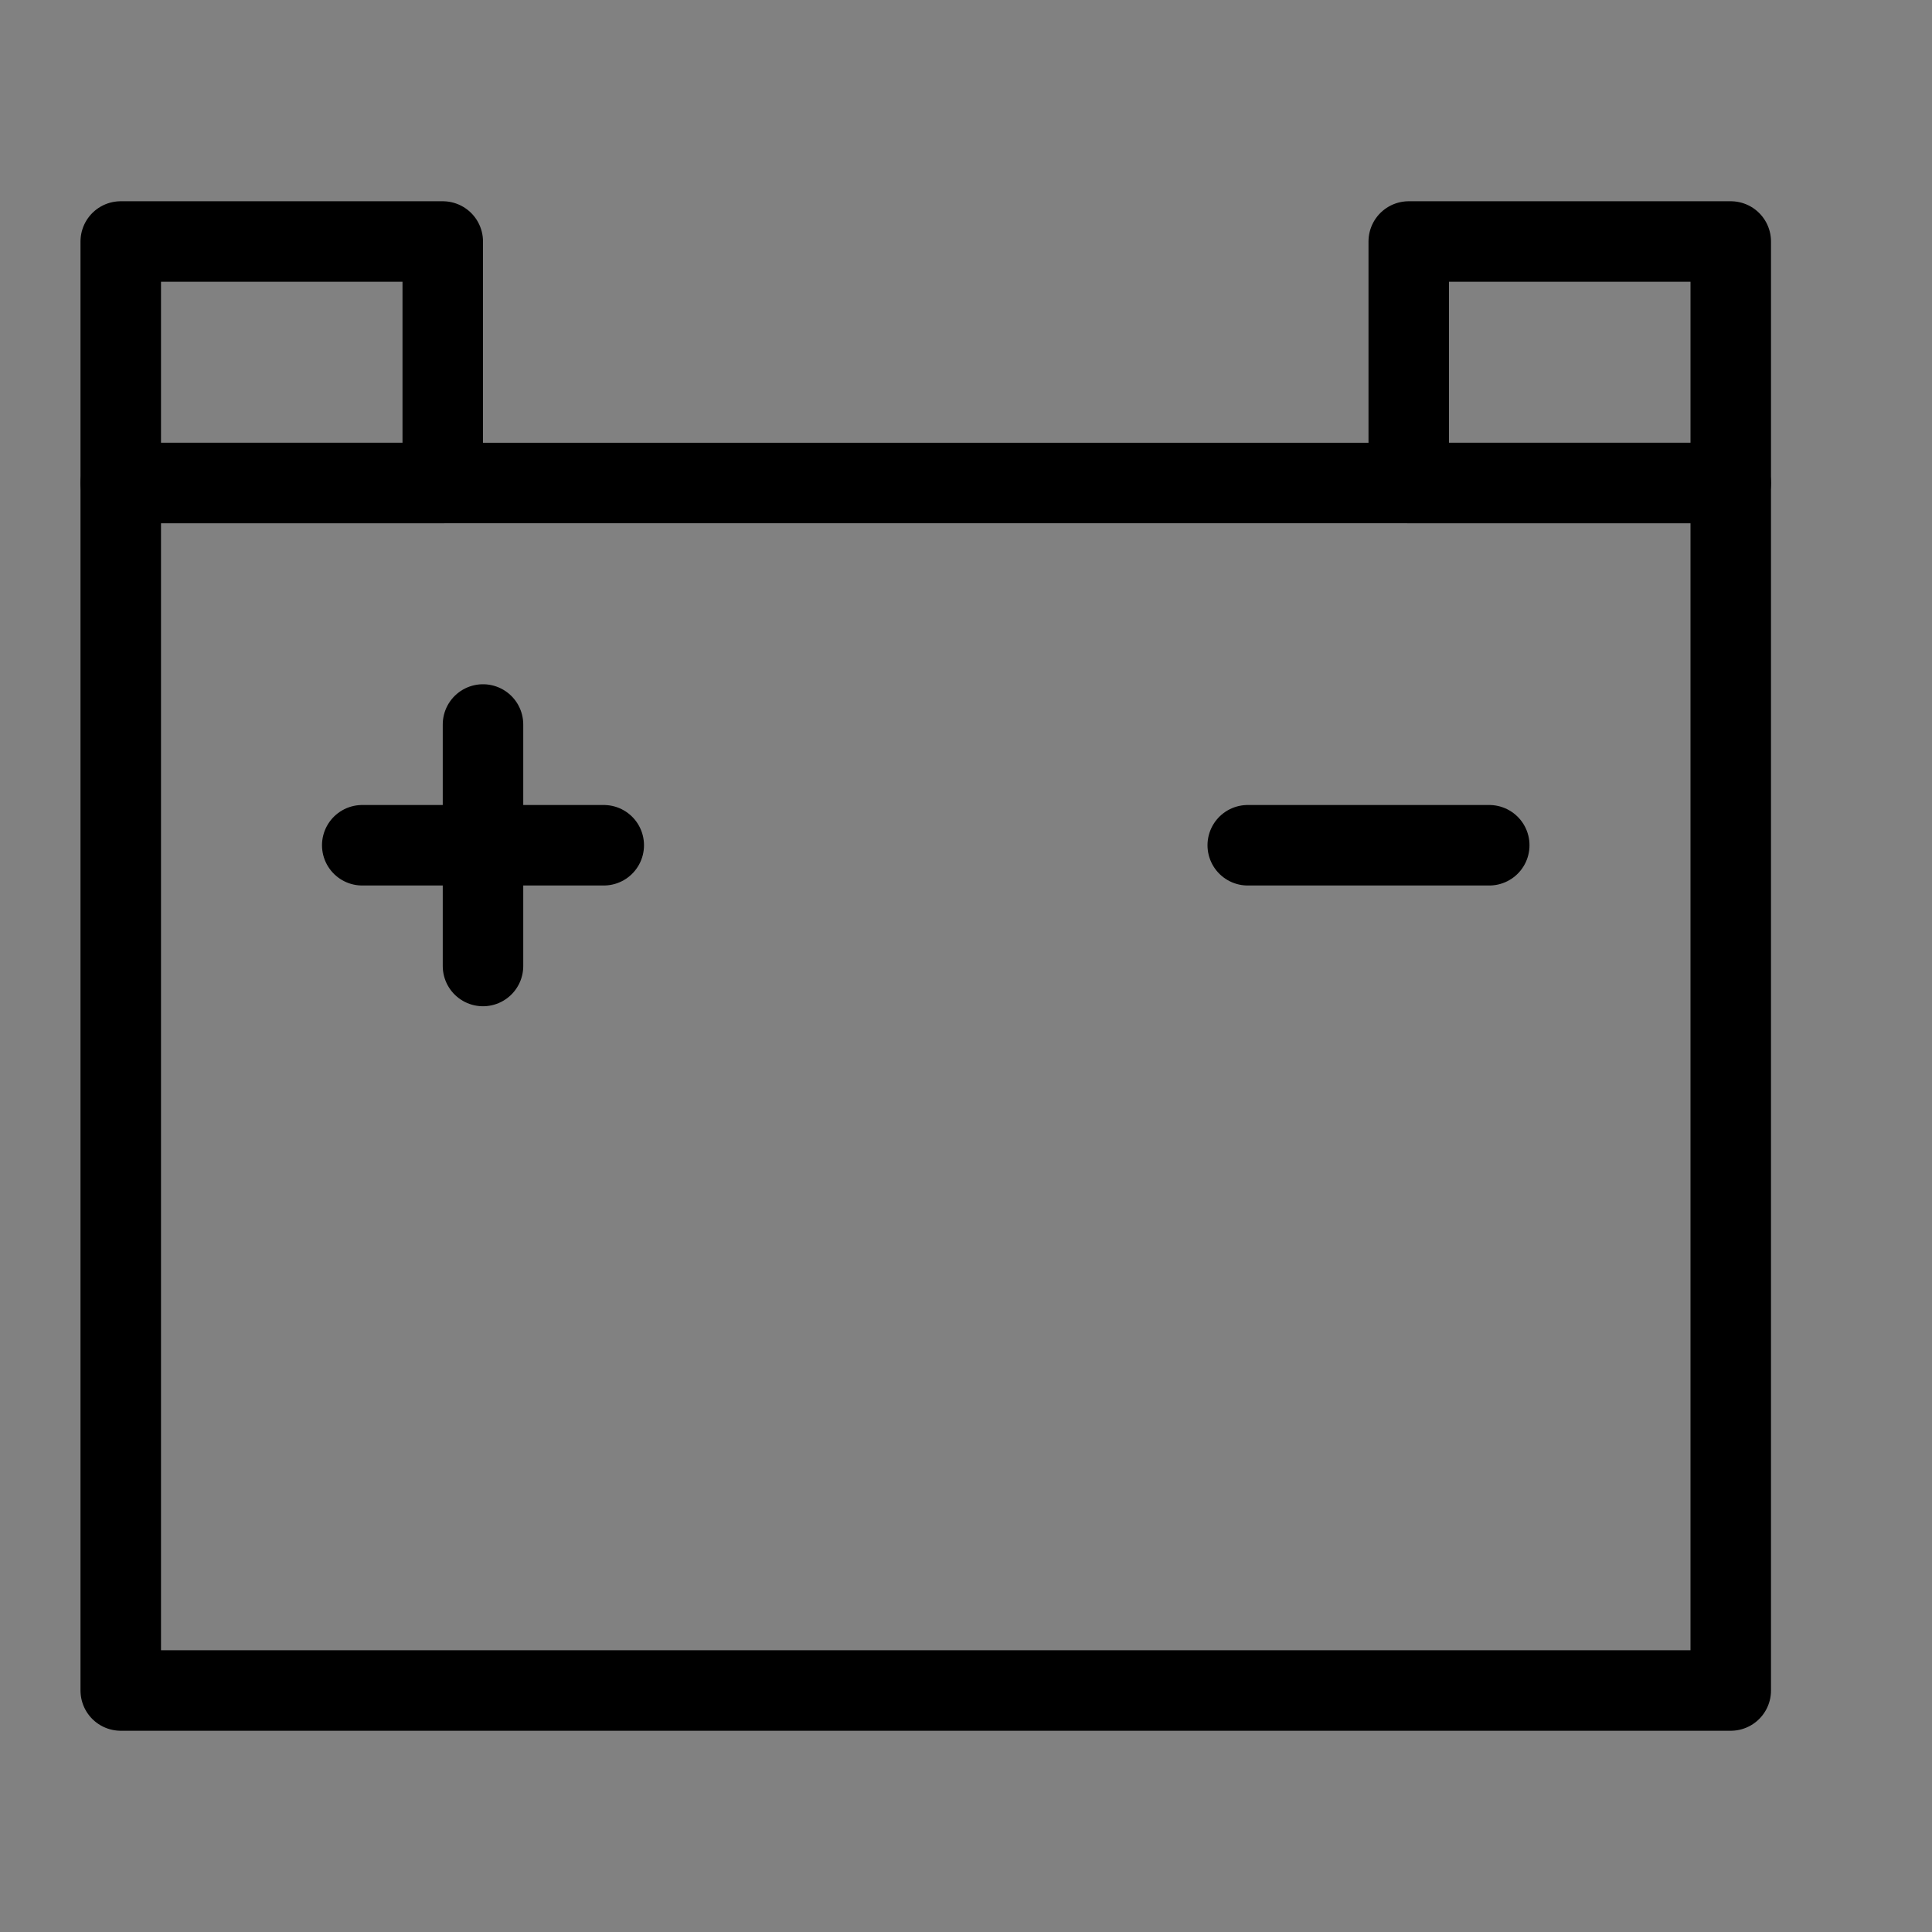
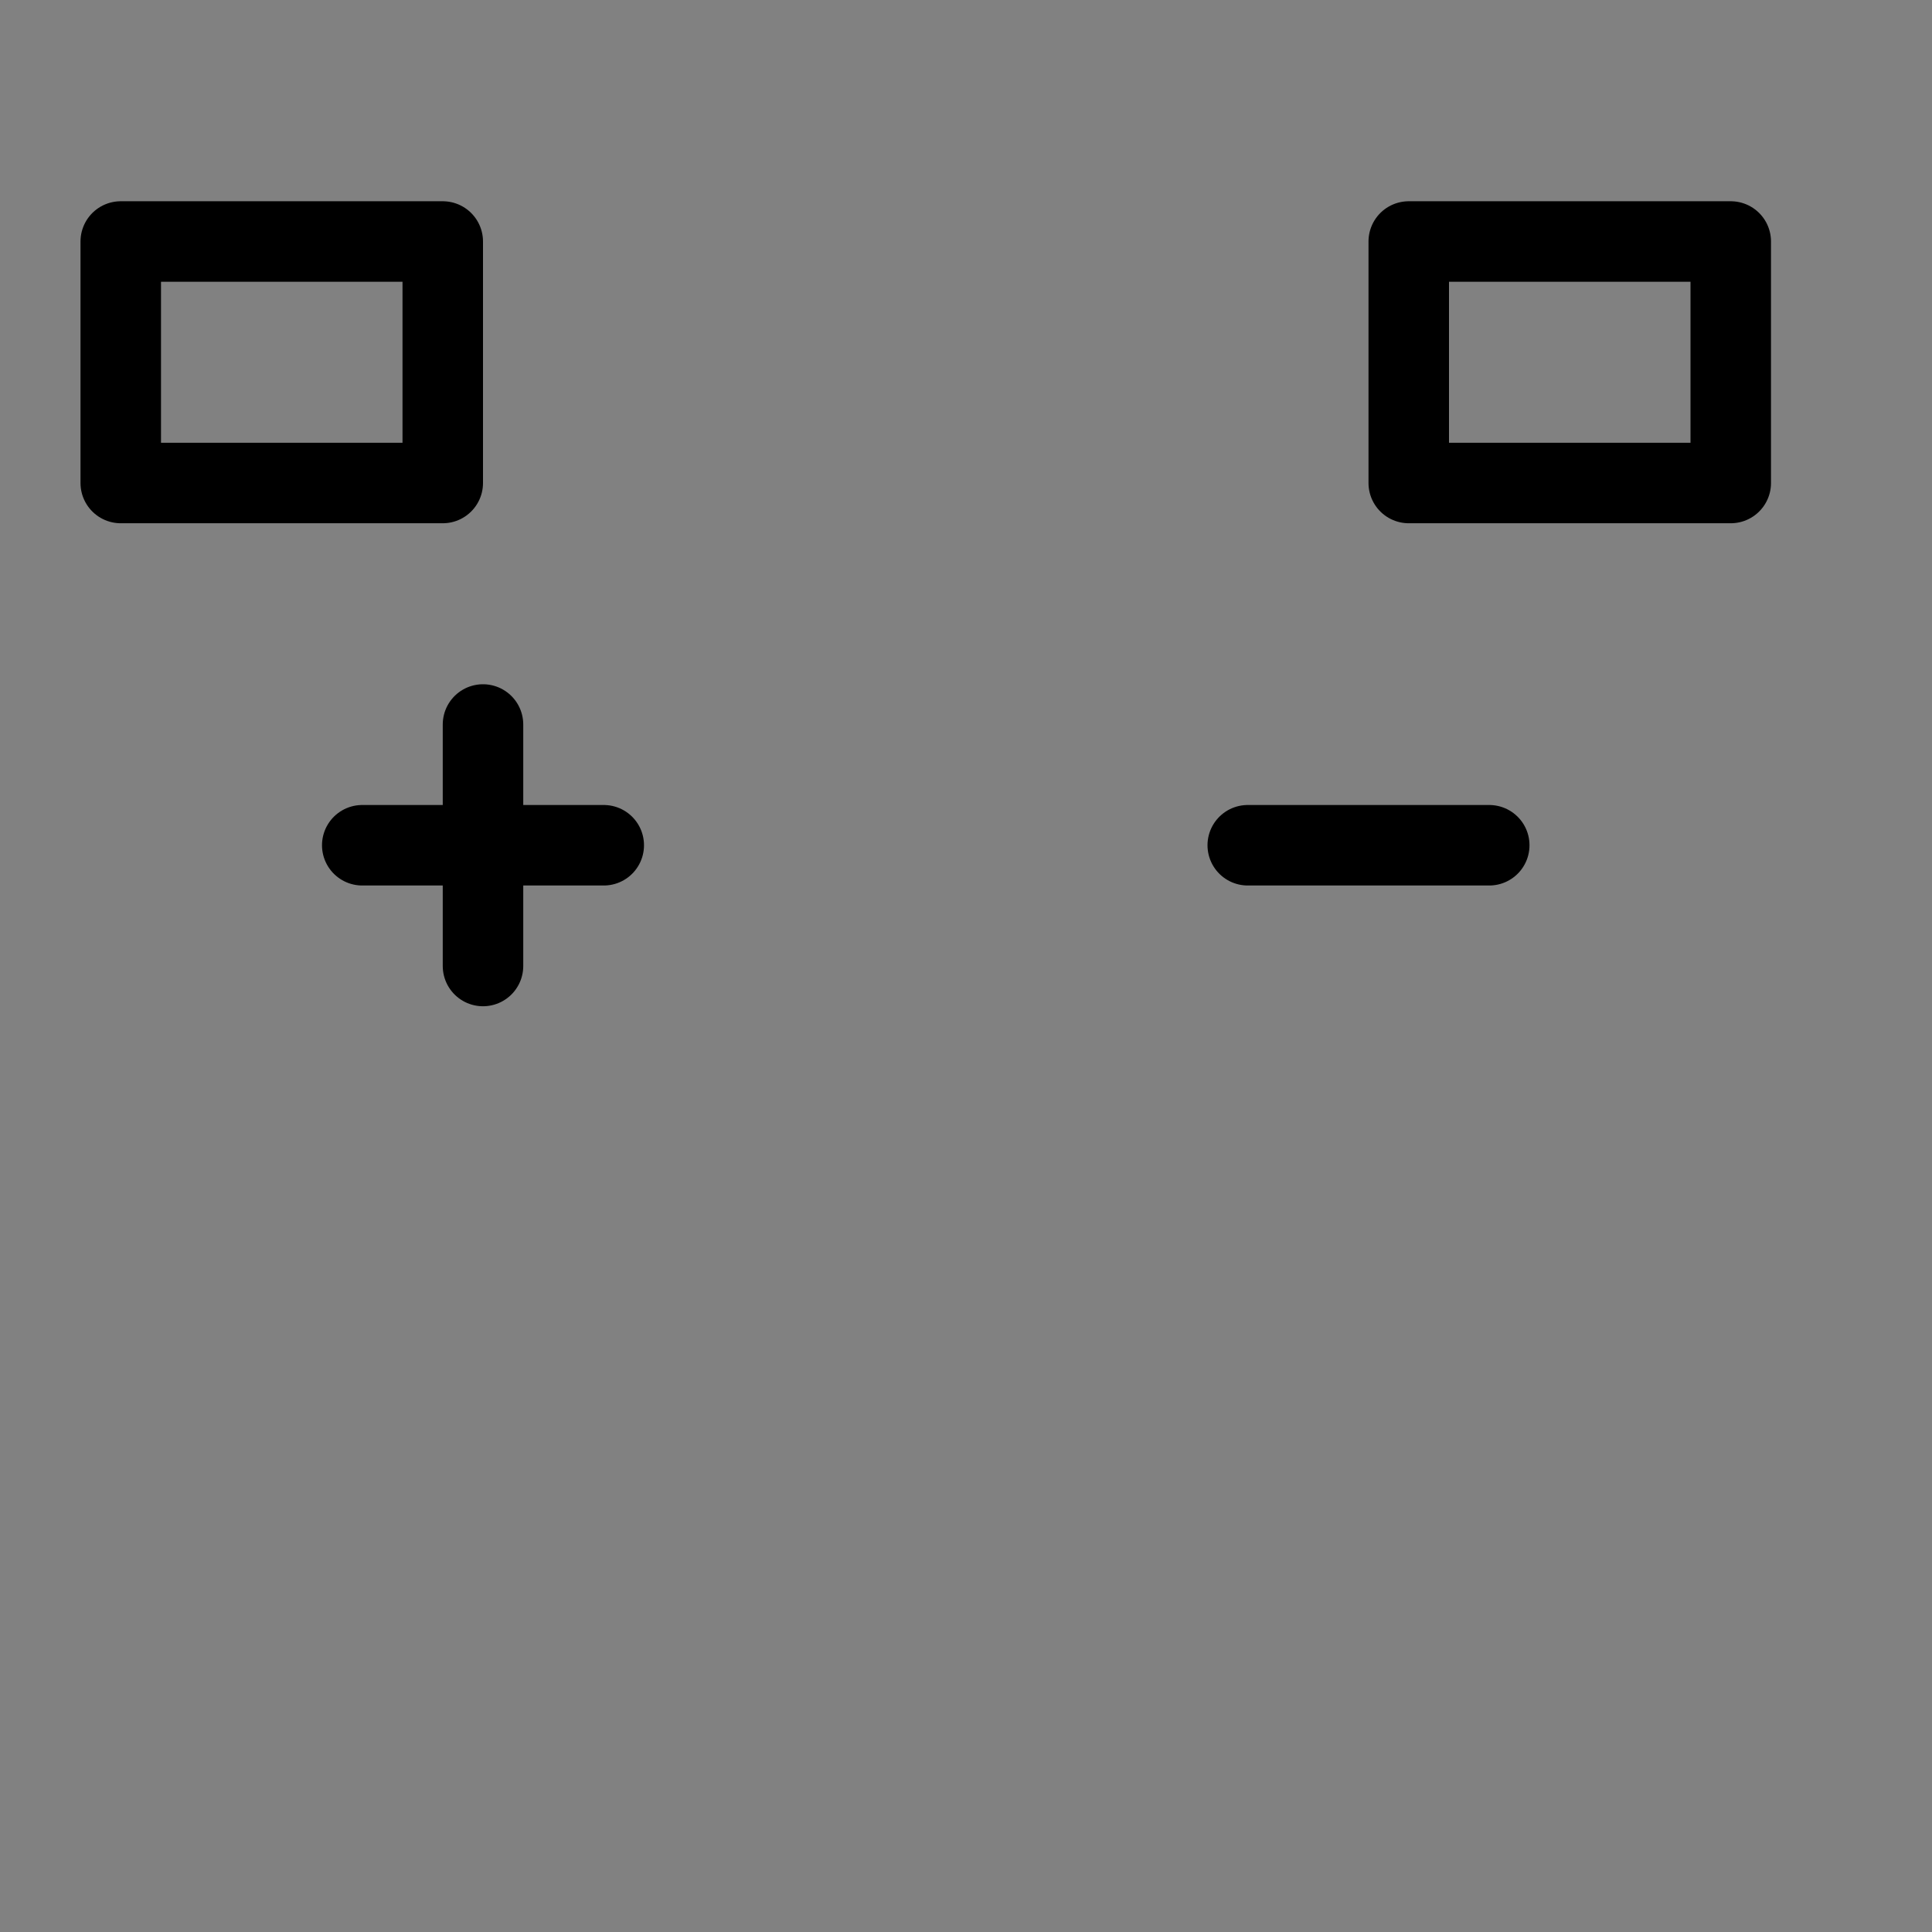
<svg xmlns="http://www.w3.org/2000/svg" viewBox="0 0 48 48" fill="none">
  <rect x="0" y="0" width="48" height="48" fill="#808080" stroke="none" />
  <rect width="48" height="48" fill="white" fill-opacity="0.01" />
-   <rect x="3" y="12" width="40" height="30" fill="none" stroke="currentColor" stroke-width="2" stroke-linecap="round" stroke-linejoin="round" />
  <rect x="3" y="6" width="8" height="6" fill="none" stroke="currentColor" stroke-width="2" stroke-linecap="round" stroke-linejoin="round" />
  <rect x="35" y="6" width="8" height="6" fill="none" stroke="currentColor" stroke-width="2" stroke-linecap="round" stroke-linejoin="round" />
  <path d="M9 21H15" stroke="currentColor" stroke-width="2" stroke-linecap="round" stroke-linejoin="round" />
  <path d="M31 21H37" stroke="currentColor" stroke-width="2" stroke-linecap="round" stroke-linejoin="round" />
  <path d="M12 18V24" stroke="currentColor" stroke-width="2" stroke-linecap="round" stroke-linejoin="round" />
</svg>